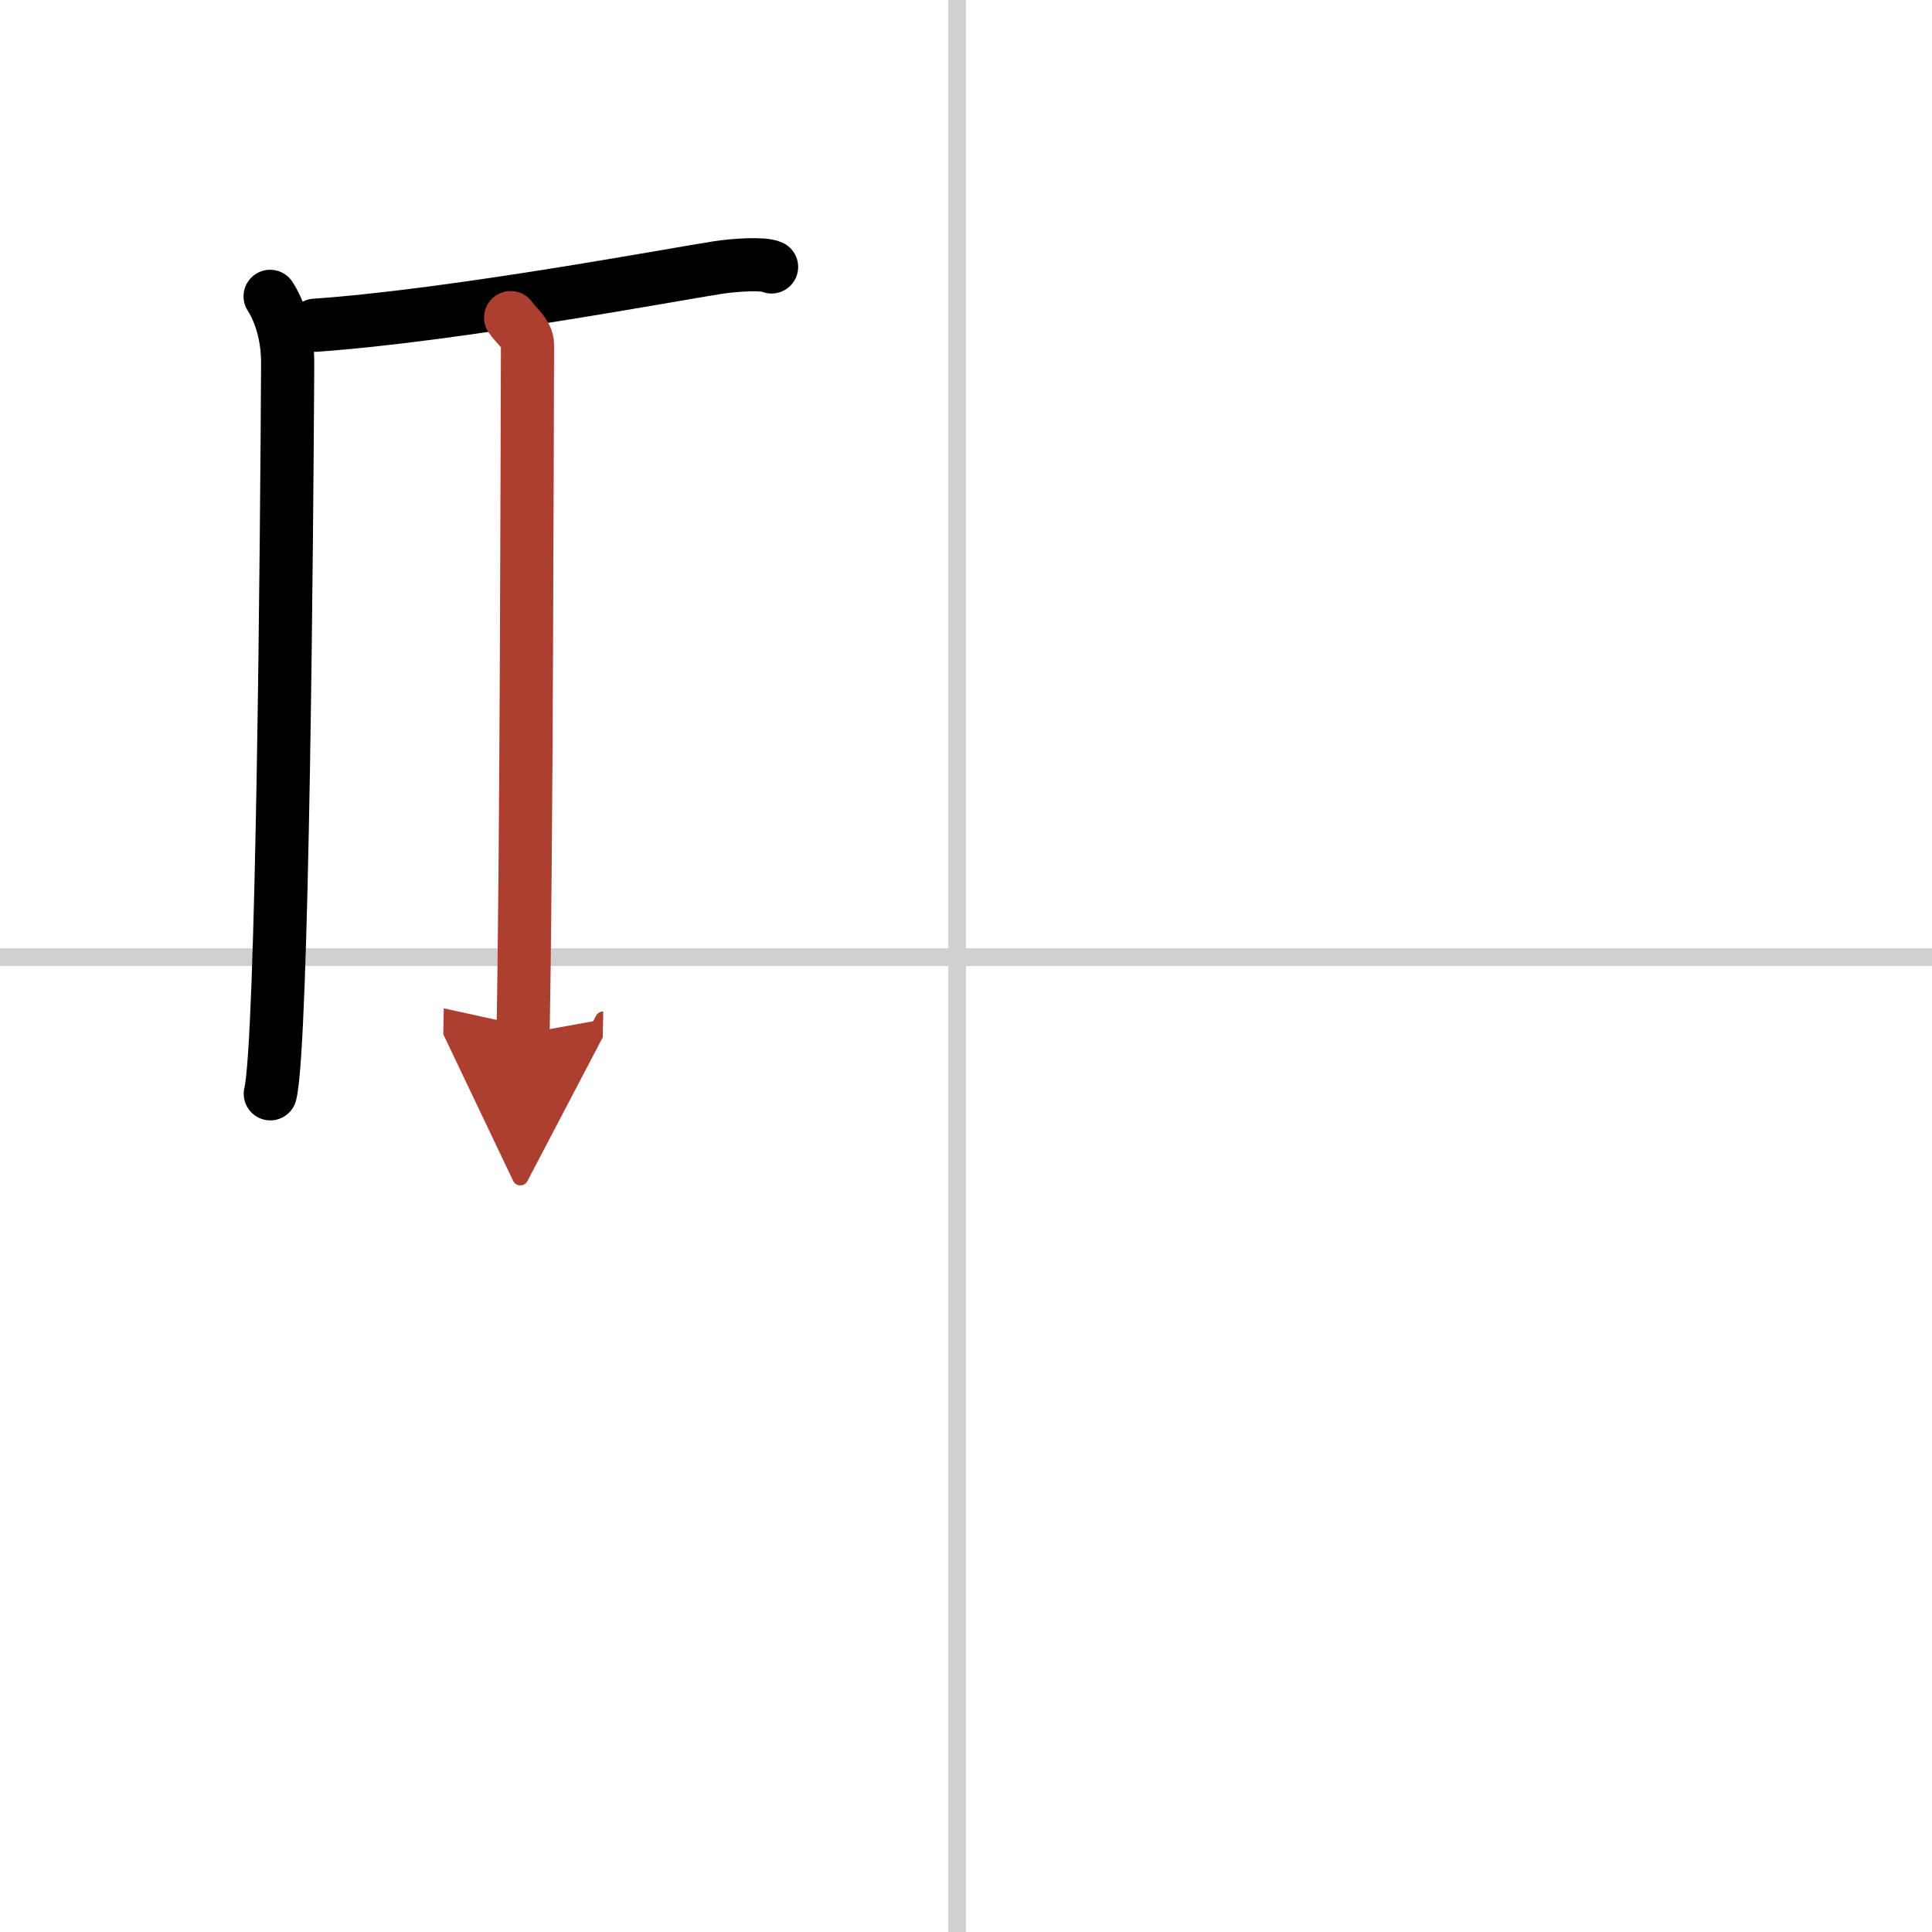
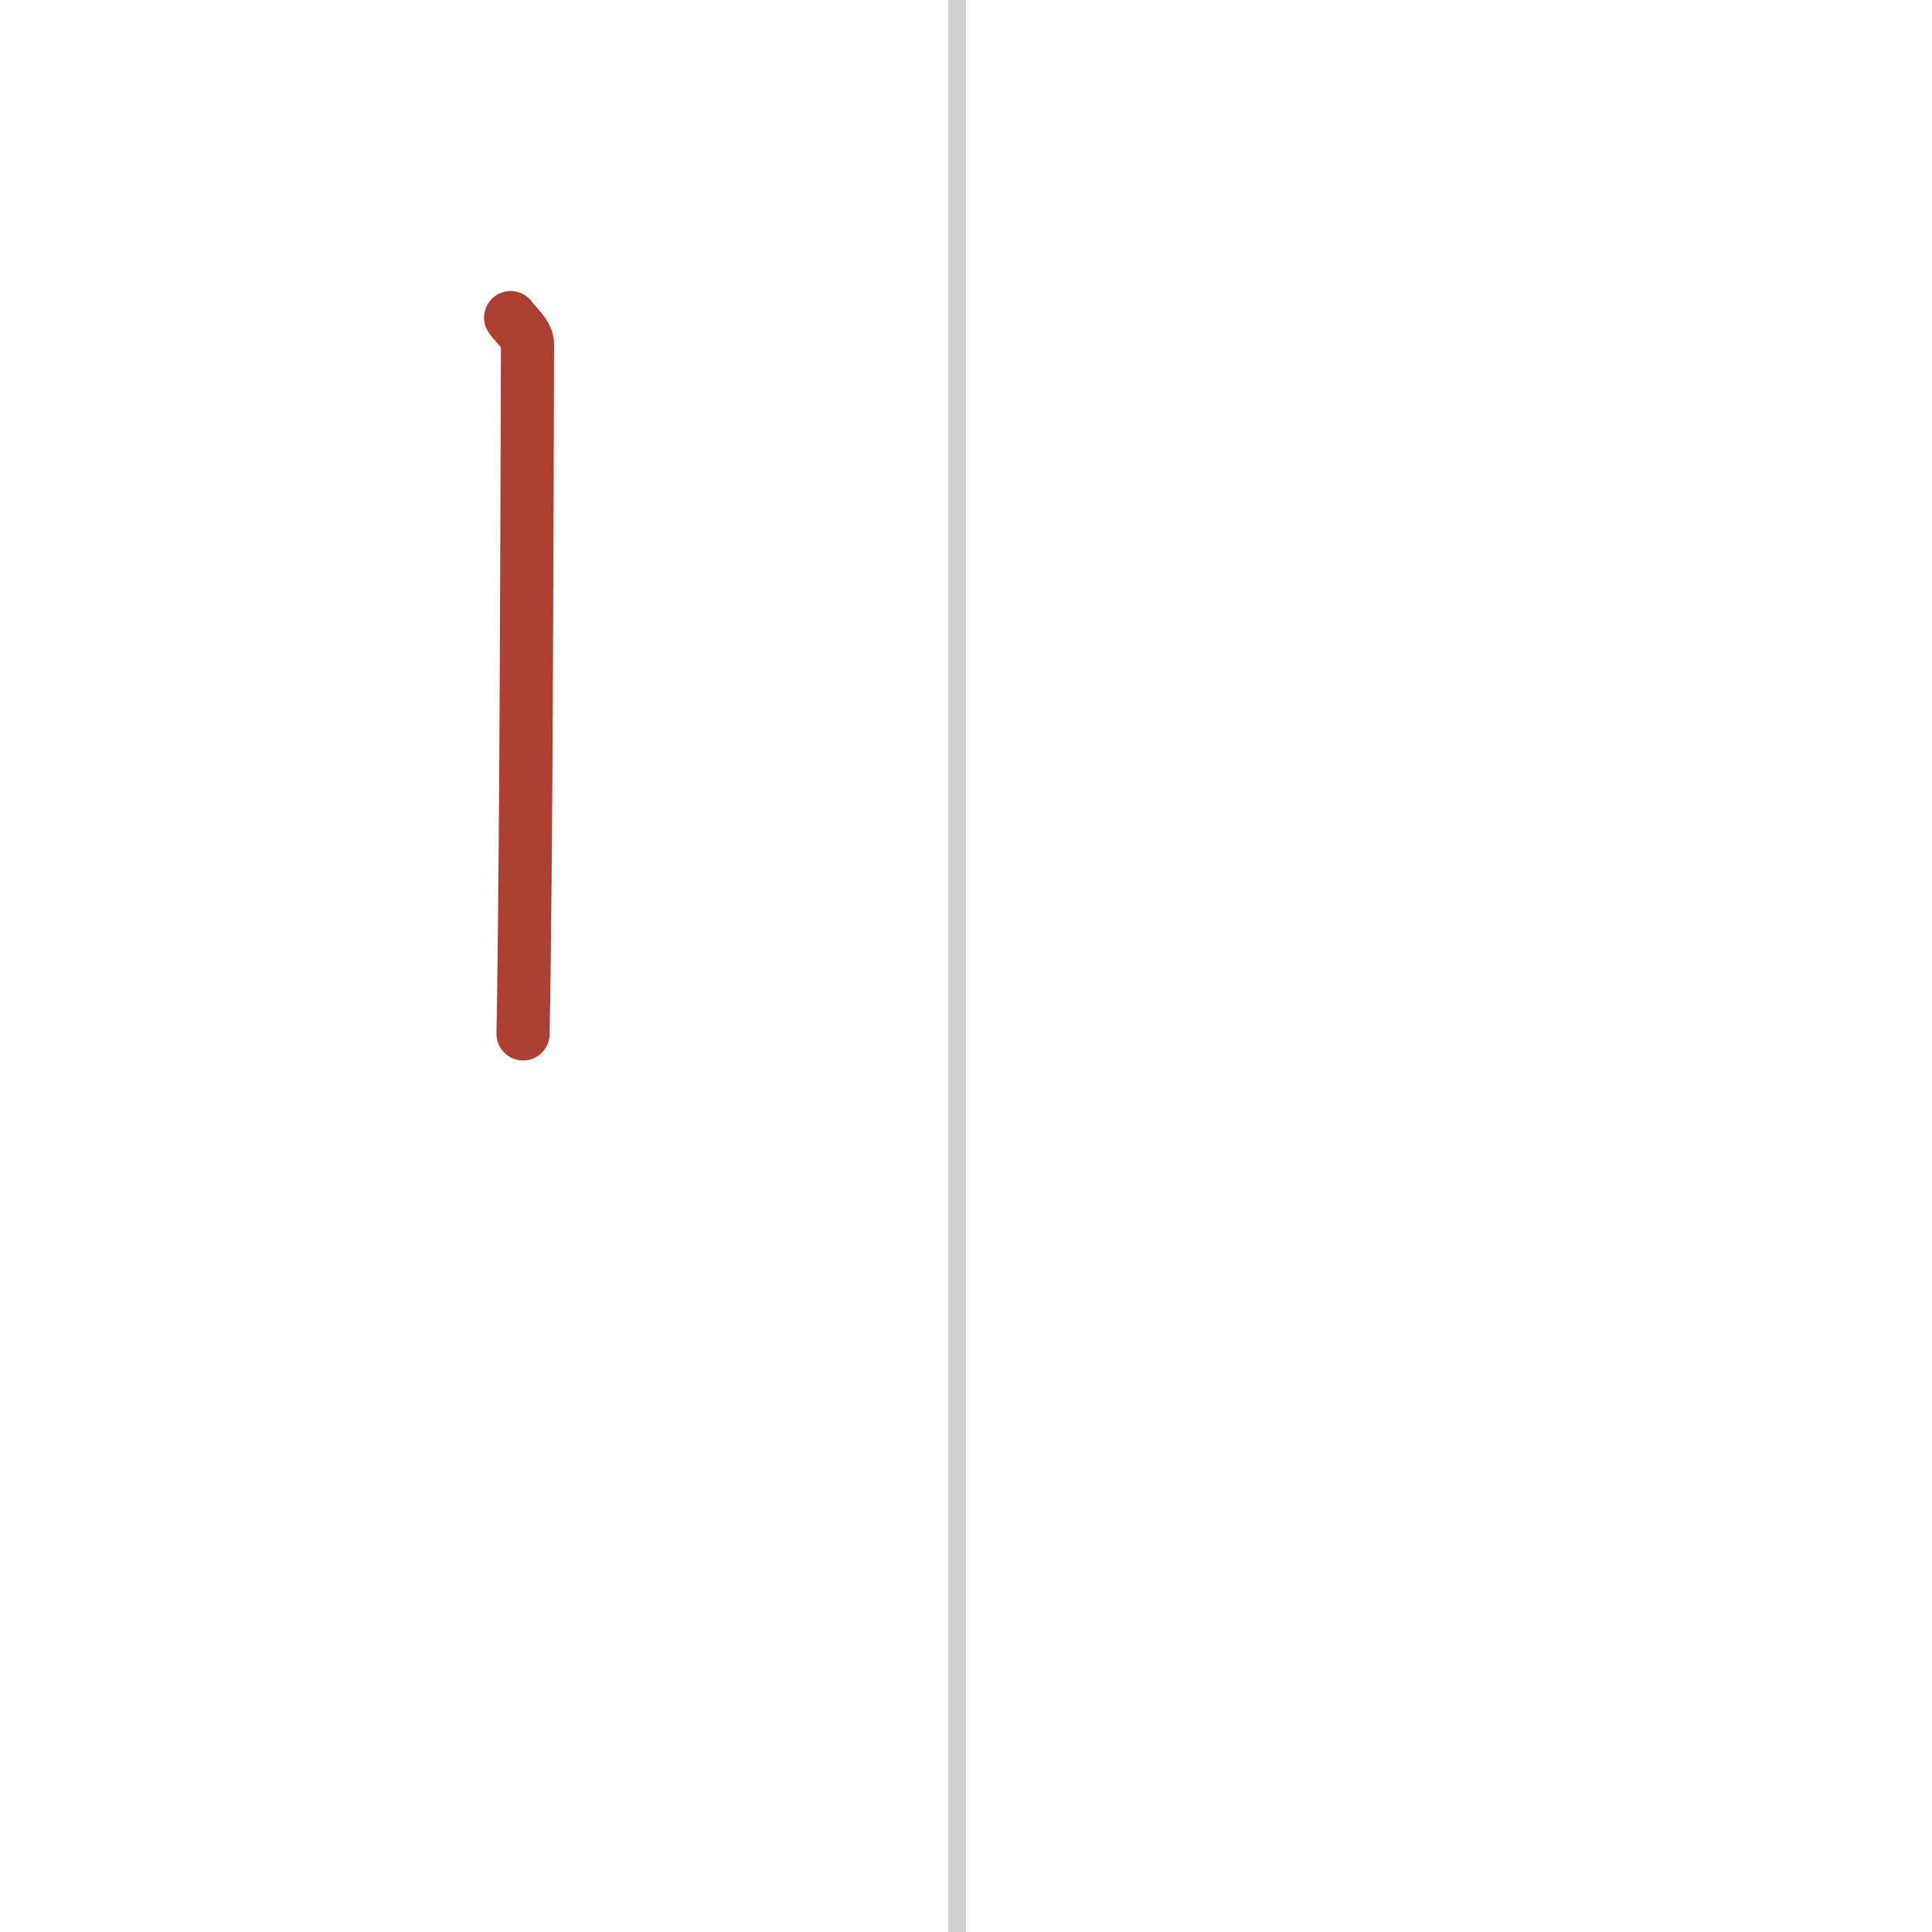
<svg xmlns="http://www.w3.org/2000/svg" width="400" height="400" viewBox="0 0 109 109">
  <defs>
    <marker id="a" markerWidth="4" orient="auto" refX="1" refY="5" viewBox="0 0 10 10">
-       <polyline points="0 0 10 5 0 10 1 5" fill="#ad3f31" stroke="#ad3f31" />
-     </marker>
+       </marker>
  </defs>
  <g fill="none" stroke="#000" stroke-linecap="round" stroke-linejoin="round" stroke-width="3">
-     <rect width="100%" height="100%" fill="#fff" stroke="#fff" />
    <line x1="54" x2="54" y2="109" stroke="#d0d0d0" stroke-width="1" />
-     <line x2="109" y1="54" y2="54" stroke="#d0d0d0" stroke-width="1" />
-     <path d="m15.24 16.72c0.51 0.78 1 2.14 0.99 3.78-0.05 9.44-0.28 38.4-0.98 41.21" />
-     <path d="m17.77 18.35c7.82-0.54 20.4-2.9 22.76-3.26 0.94-0.14 2.53-0.25 3-0.03" />
    <path d="m28.81 17.92c0.25 0.39 0.96 0.91 0.95 1.53-0.02 6.37-0.06 28.86-0.25 38.88" marker-end="url(#a)" stroke="#ad3f31" />
  </g>
</svg>